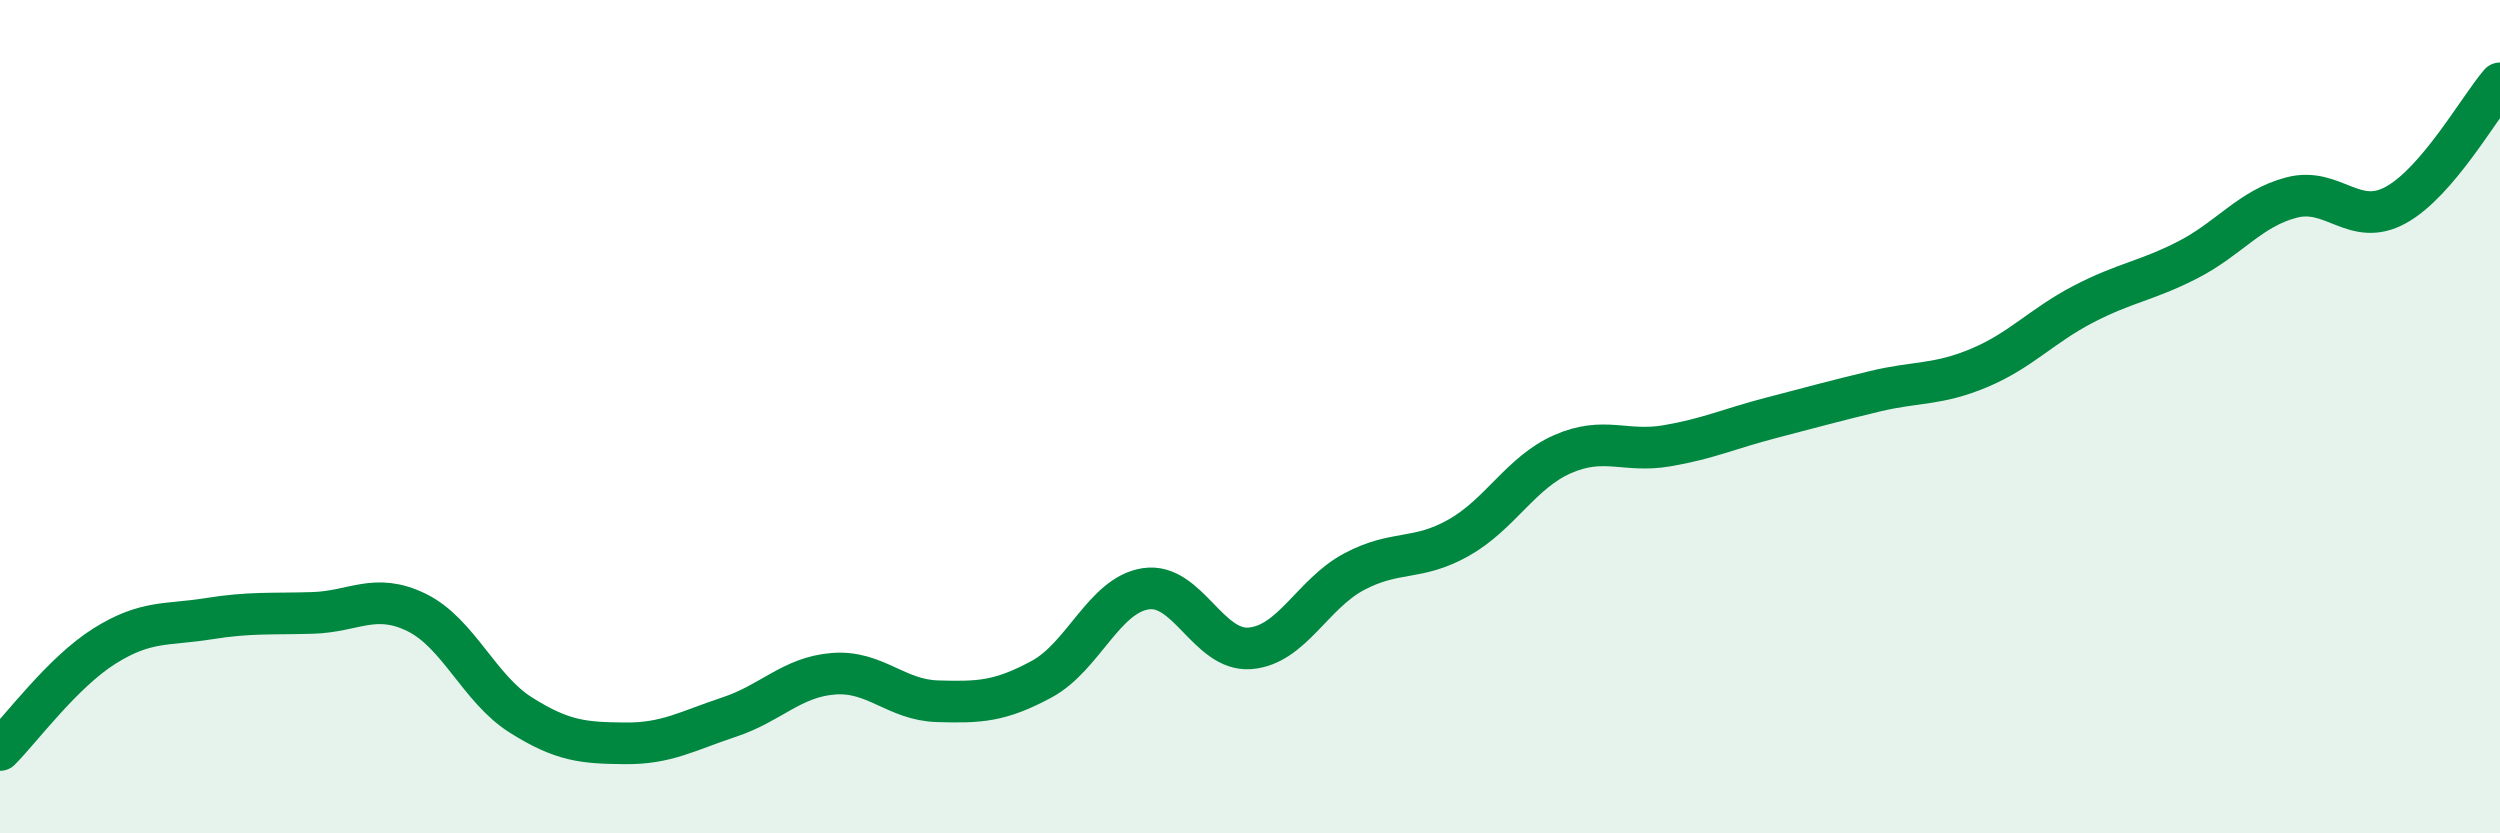
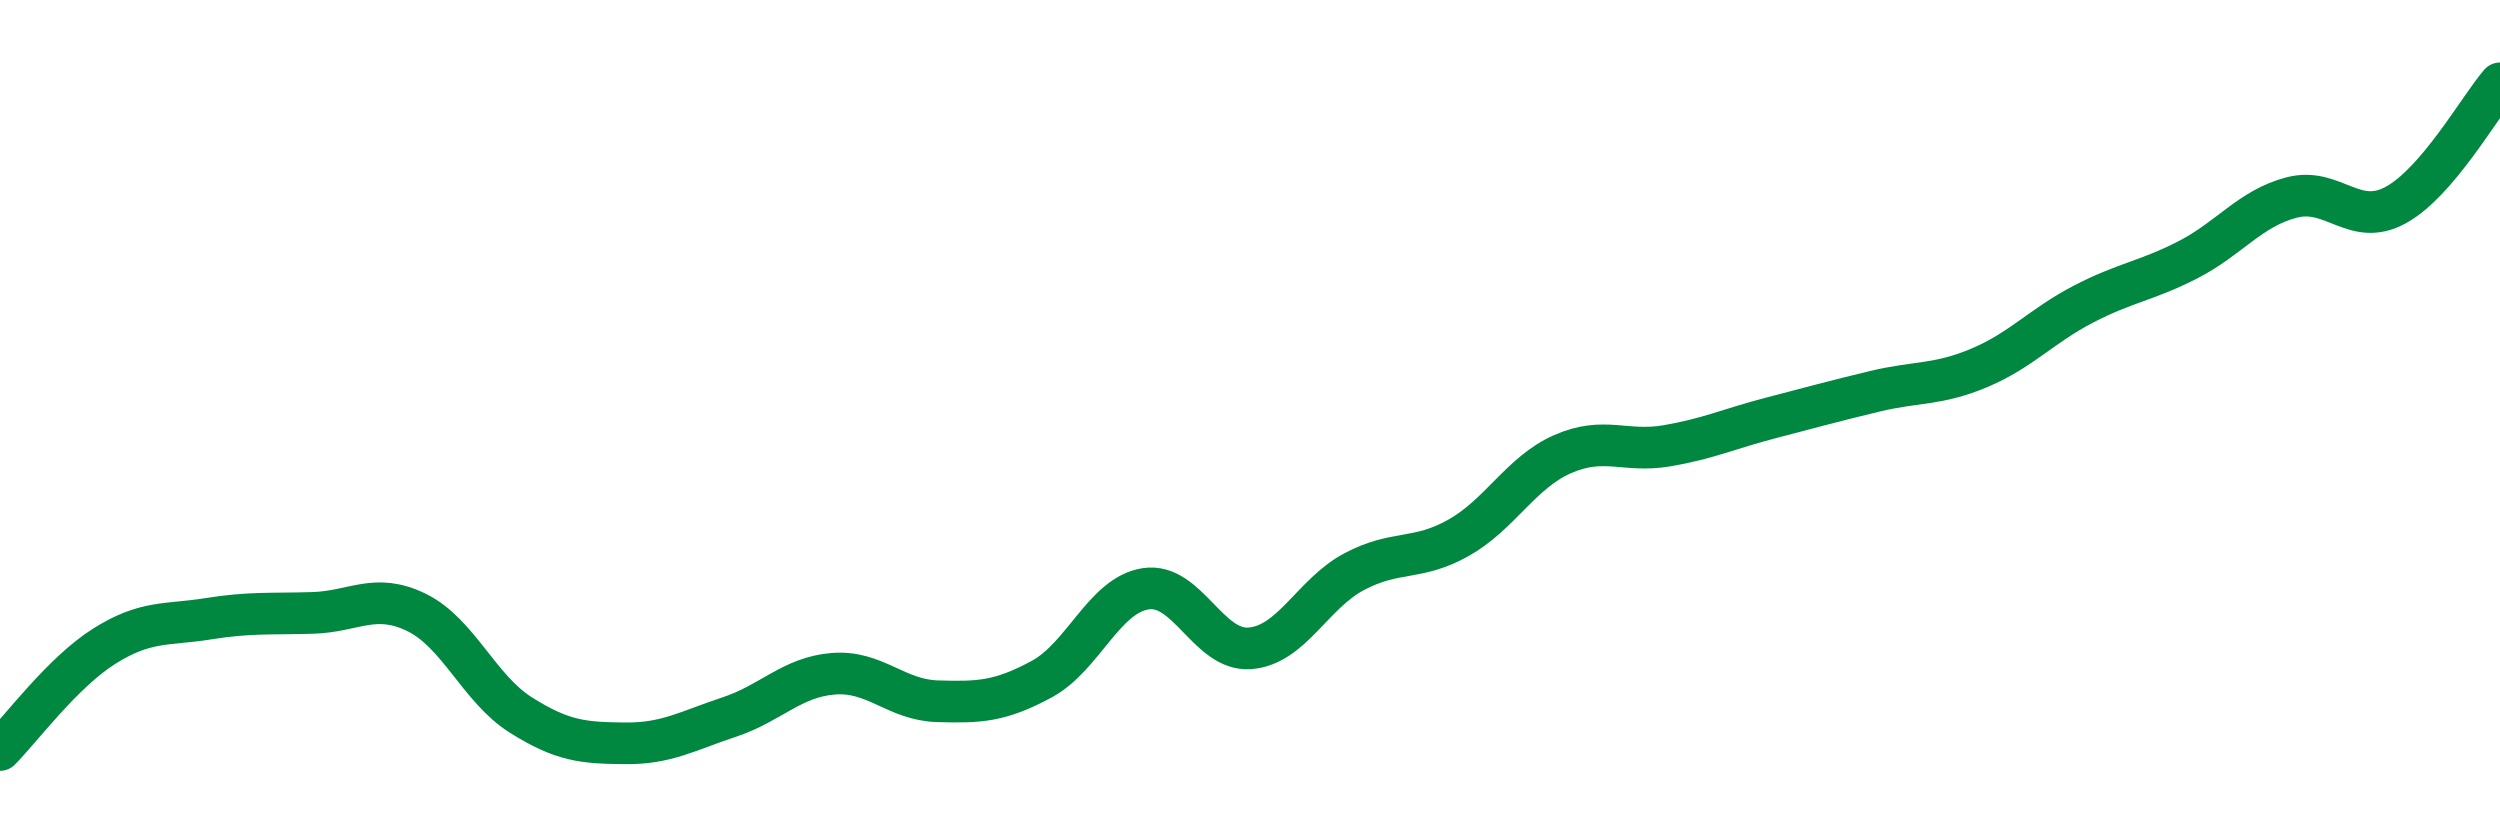
<svg xmlns="http://www.w3.org/2000/svg" width="60" height="20" viewBox="0 0 60 20">
-   <path d="M 0,18 C 0.5,17.5 1.5,16.14 2.5,15.51 C 3.5,14.88 4,15.01 5,14.85 C 6,14.69 6.5,14.74 7.5,14.71 C 8.5,14.68 9,14.21 10,14.7 C 11,15.19 11.5,16.53 12.5,17.16 C 13.5,17.79 14,17.83 15,17.84 C 16,17.85 16.5,17.54 17.5,17.21 C 18.5,16.88 19,16.25 20,16.17 C 21,16.09 21.5,16.8 22.5,16.83 C 23.5,16.86 24,16.84 25,16.3 C 26,15.76 26.5,14.28 27.5,14.13 C 28.5,13.98 29,15.64 30,15.56 C 31,15.48 31.5,14.25 32.5,13.72 C 33.5,13.19 34,13.47 35,12.91 C 36,12.35 36.5,11.34 37.5,10.9 C 38.5,10.46 39,10.87 40,10.7 C 41,10.53 41.5,10.29 42.5,10.03 C 43.5,9.77 44,9.63 45,9.39 C 46,9.15 46.5,9.25 47.5,8.83 C 48.5,8.41 49,7.82 50,7.3 C 51,6.78 51.5,6.75 52.5,6.24 C 53.5,5.73 54,5 55,4.74 C 56,4.48 56.5,5.47 57.5,4.92 C 58.5,4.37 59.5,2.58 60,2L60 20L0 20Z" fill="#008740" opacity="0.1" stroke-linecap="round" stroke-linejoin="round" />
  <path d="M 0,18 C 0.5,17.5 1.5,16.14 2.5,15.51 C 3.5,14.88 4,15.01 5,14.85 C 6,14.69 6.5,14.74 7.5,14.71 C 8.5,14.68 9,14.21 10,14.7 C 11,15.19 11.5,16.53 12.5,17.16 C 13.5,17.79 14,17.83 15,17.84 C 16,17.85 16.5,17.54 17.5,17.21 C 18.5,16.88 19,16.25 20,16.17 C 21,16.09 21.5,16.8 22.5,16.83 C 23.5,16.86 24,16.84 25,16.3 C 26,15.76 26.5,14.28 27.5,14.13 C 28.5,13.98 29,15.64 30,15.56 C 31,15.48 31.5,14.25 32.5,13.72 C 33.5,13.19 34,13.47 35,12.91 C 36,12.35 36.5,11.34 37.5,10.9 C 38.5,10.46 39,10.87 40,10.7 C 41,10.53 41.5,10.29 42.5,10.03 C 43.5,9.77 44,9.63 45,9.39 C 46,9.15 46.5,9.25 47.5,8.83 C 48.5,8.41 49,7.82 50,7.3 C 51,6.78 51.5,6.75 52.5,6.24 C 53.5,5.73 54,5 55,4.74 C 56,4.48 56.5,5.47 57.5,4.92 C 58.5,4.37 59.5,2.58 60,2" stroke="#008740" stroke-width="1" fill="none" stroke-linecap="round" stroke-linejoin="round" />
</svg>